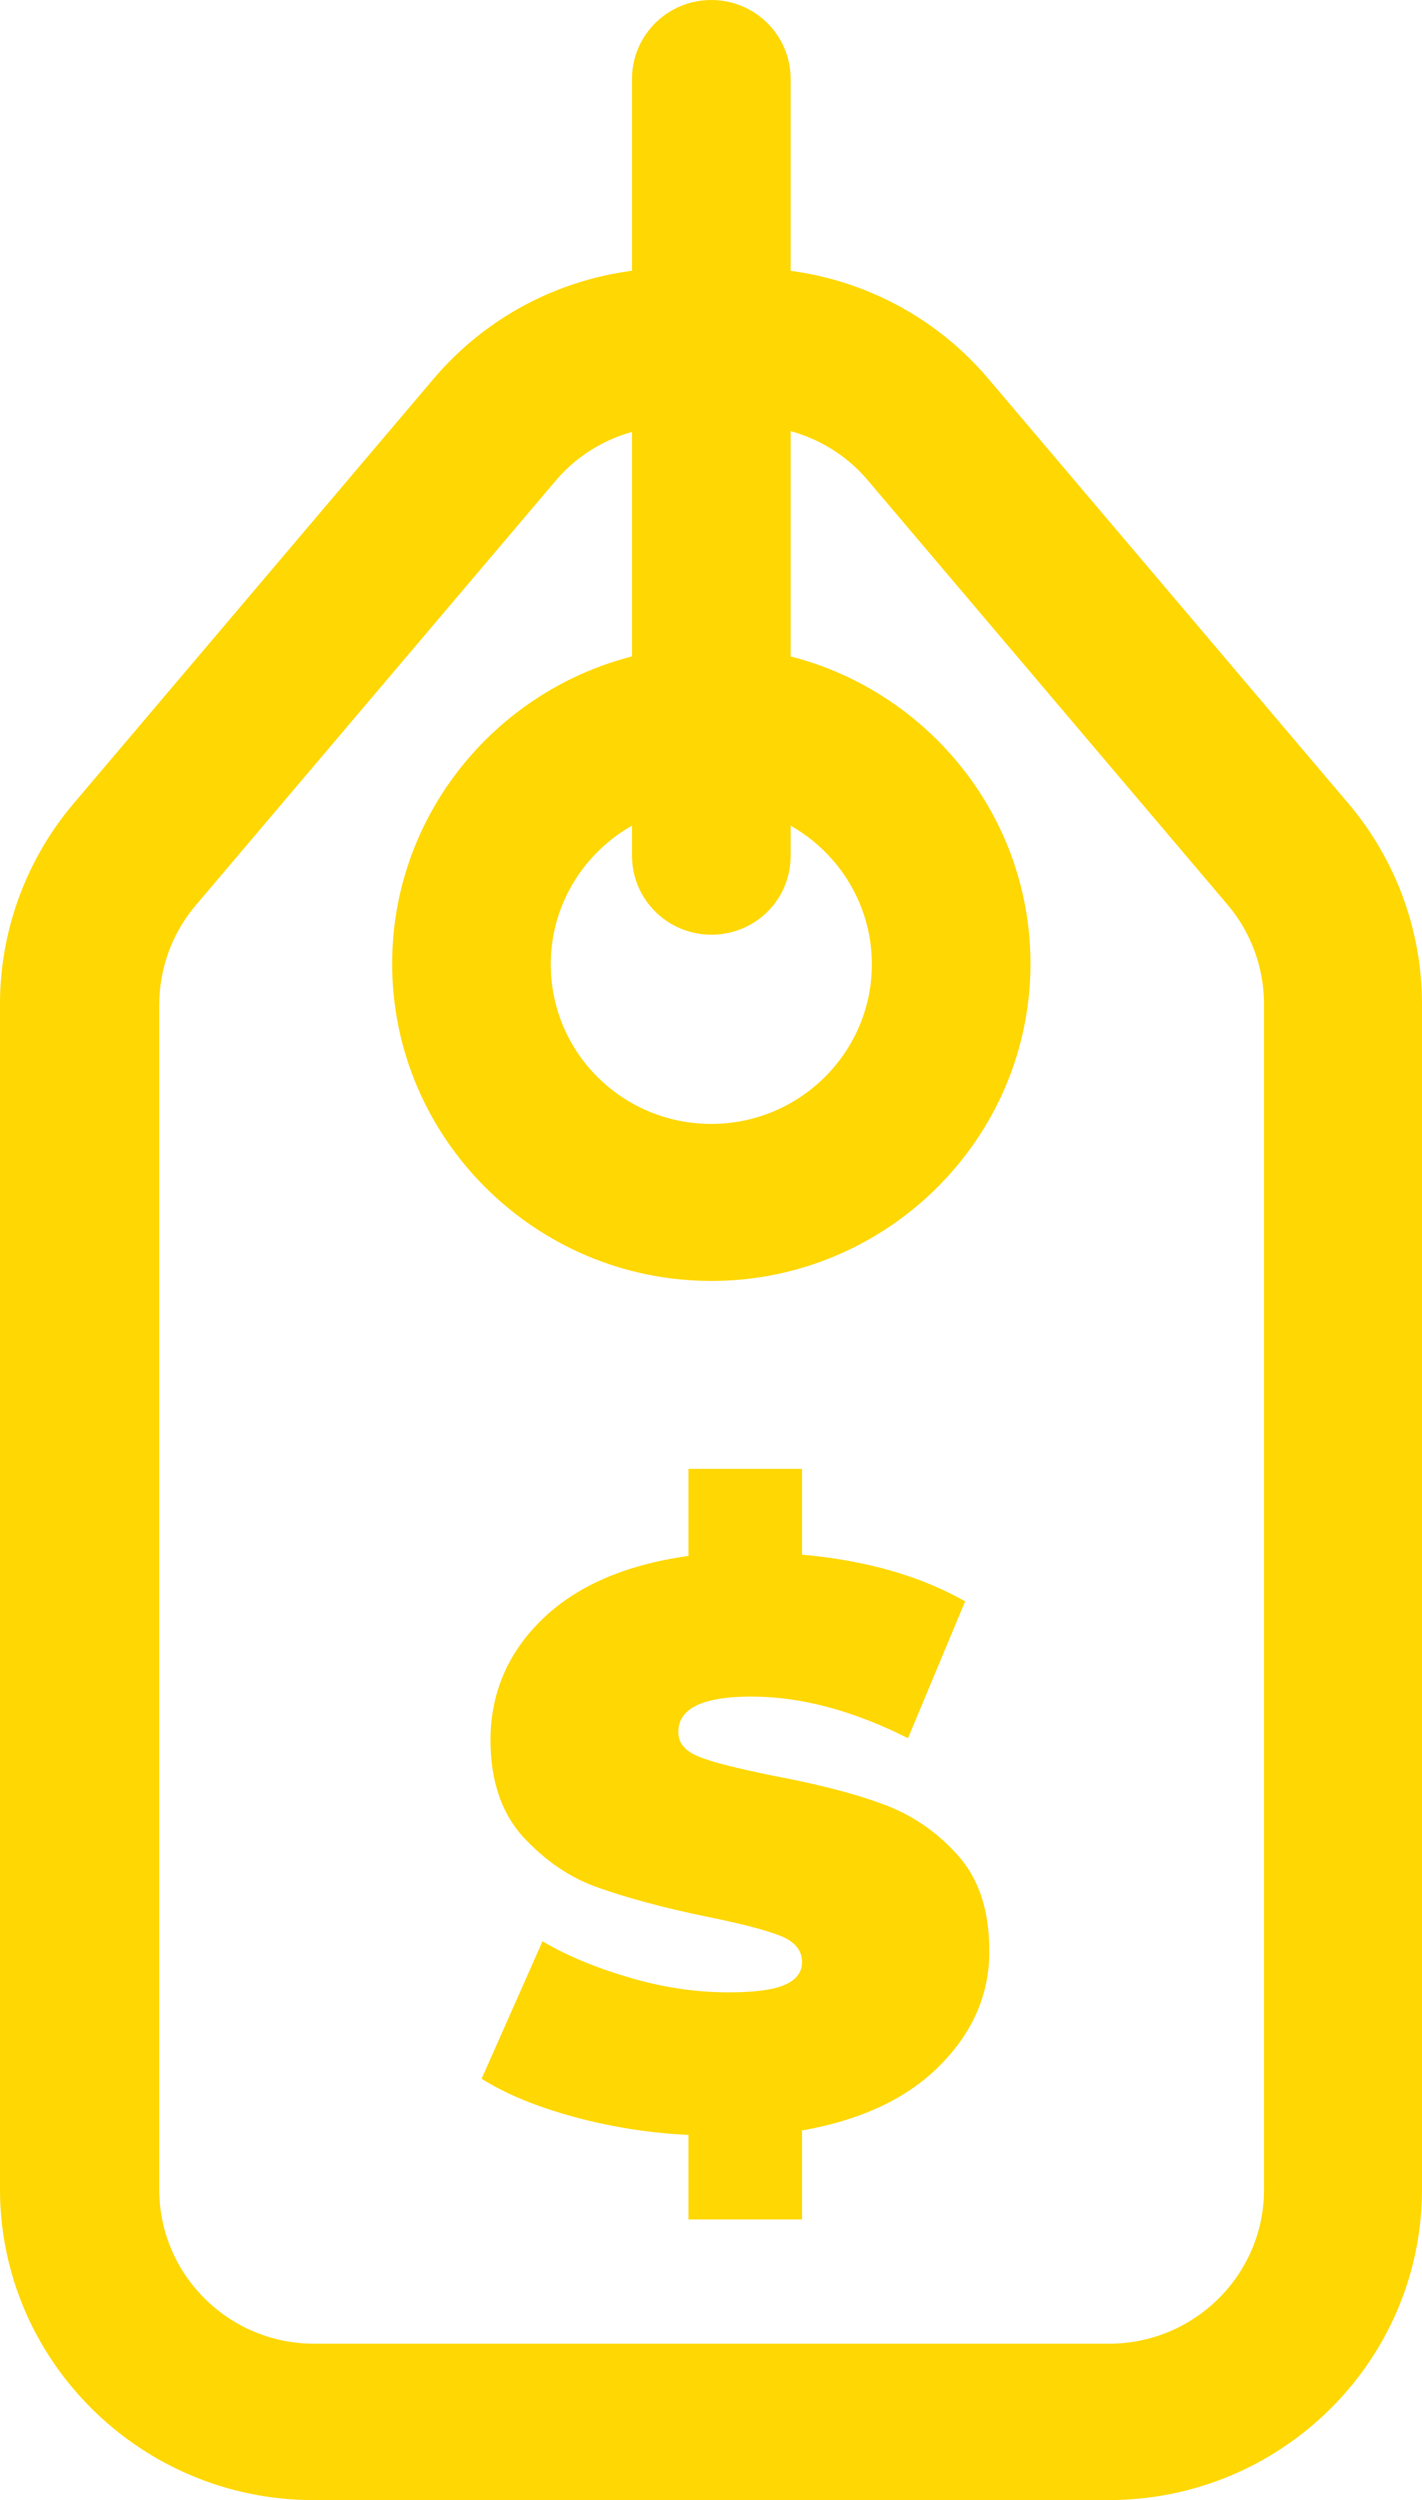
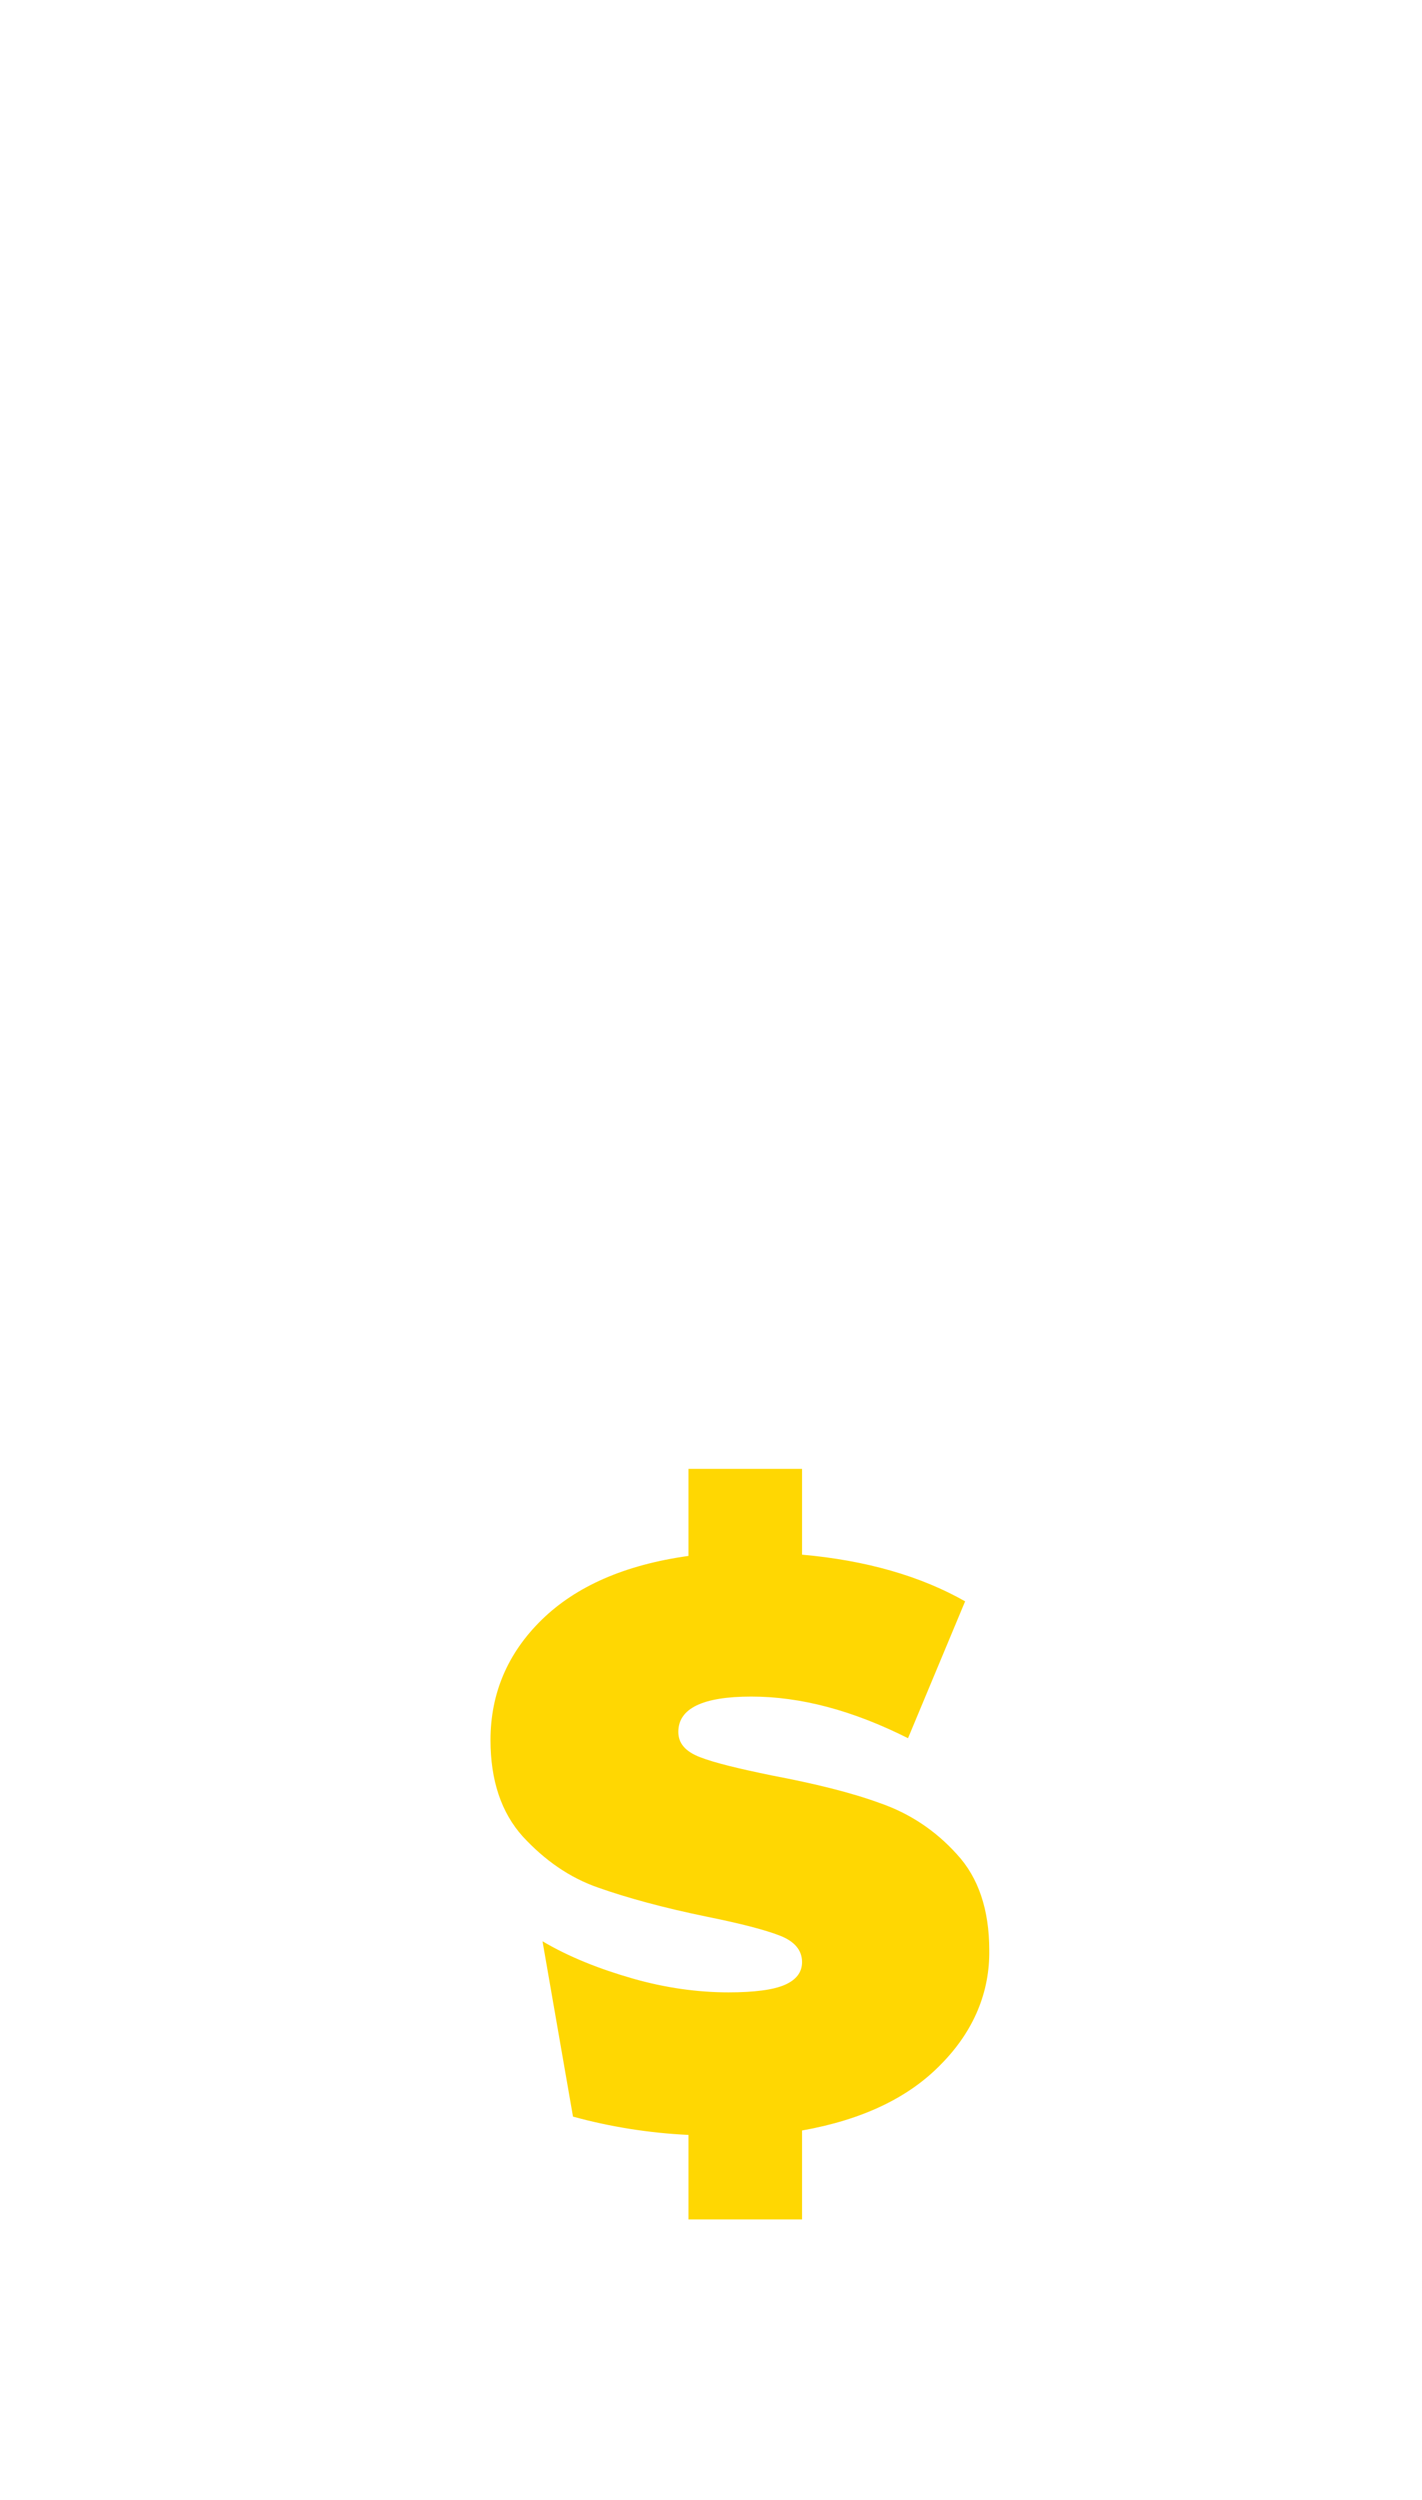
<svg xmlns="http://www.w3.org/2000/svg" width="62" height="109" viewBox="0 0 62 109" fill="none">
-   <path d="M48.333 109H13.667C6.142 109 0 102.923 0 95.444V43.776C0 40.586 1.134 37.479 3.209 35.032L18.896 16.526C21.497 13.446 25.315 11.687 29.354 11.687H32.646C36.685 11.687 40.503 13.446 43.104 16.526L58.791 35.032C60.866 37.479 62 40.586 62 43.776V95.444C62 102.923 55.886 109 48.333 109ZM29.354 18.588C27.362 18.588 25.481 19.468 24.208 20.981L8.521 39.486C7.498 40.696 6.944 42.236 6.944 43.804V95.471C6.944 99.156 9.96 102.181 13.695 102.181H48.361C52.068 102.181 55.111 99.183 55.111 95.471V43.776C55.111 42.209 54.558 40.669 53.534 39.459L37.847 20.953C36.575 19.441 34.693 18.561 32.702 18.561H29.354V18.588Z" fill="#FFD702" />
-   <path d="M31.014 55.847C23.35 55.847 17.098 49.633 17.098 42.016C17.098 34.4 23.35 28.185 31.014 28.185C38.677 28.185 44.93 34.4 44.93 42.016C44.93 49.633 38.677 55.847 31.014 55.847ZM31.014 35.087C27.168 35.087 24.014 38.194 24.014 42.044C24.014 45.893 27.14 49.001 31.014 49.001C34.859 49.001 38.013 45.893 38.013 42.044C38.013 38.194 34.859 35.087 31.014 35.087Z" fill="#FFD702" />
-   <path d="M31.014 40.751C29.105 40.751 27.556 39.211 27.556 37.314V3.437C27.556 1.54 29.105 0 31.014 0C32.923 0 34.472 1.54 34.472 3.437V37.314C34.472 39.239 32.923 40.751 31.014 40.751Z" fill="#FFD702" />
-   <path d="M41.029 89.999C39.618 91.457 37.598 92.419 34.97 92.886V96.763H30.018V93.079C28.275 92.996 26.587 92.721 24.983 92.281C23.378 91.841 22.05 91.291 20.998 90.632L23.654 84.637C24.817 85.325 26.144 85.847 27.583 86.26C29.022 86.672 30.433 86.864 31.761 86.864C32.895 86.864 33.725 86.754 34.223 86.534C34.721 86.314 34.97 85.984 34.97 85.544C34.97 85.022 34.638 84.637 34.002 84.39C33.365 84.142 32.314 83.867 30.82 83.565C28.939 83.18 27.334 82.74 26.089 82.3C24.817 81.86 23.738 81.09 22.797 80.073C21.856 79.028 21.386 77.625 21.386 75.865C21.386 73.831 22.133 72.071 23.627 70.613C25.121 69.156 27.251 68.221 30.018 67.836V64.041H34.97V67.781C37.764 68.029 40.144 68.716 42.08 69.816L39.59 75.783C37.183 74.573 34.915 73.968 32.757 73.968C30.626 73.968 29.575 74.49 29.575 75.508C29.575 76.003 29.879 76.36 30.516 76.608C31.152 76.855 32.176 77.103 33.642 77.405C35.523 77.763 37.1 78.148 38.373 78.615C39.646 79.055 40.78 79.798 41.721 80.843C42.661 81.86 43.132 83.262 43.132 85.022C43.159 86.837 42.468 88.542 41.029 89.999Z" fill="#FFD702" />
+   <path d="M41.029 89.999C39.618 91.457 37.598 92.419 34.97 92.886V96.763H30.018V93.079C28.275 92.996 26.587 92.721 24.983 92.281L23.654 84.637C24.817 85.325 26.144 85.847 27.583 86.26C29.022 86.672 30.433 86.864 31.761 86.864C32.895 86.864 33.725 86.754 34.223 86.534C34.721 86.314 34.97 85.984 34.97 85.544C34.97 85.022 34.638 84.637 34.002 84.39C33.365 84.142 32.314 83.867 30.82 83.565C28.939 83.18 27.334 82.74 26.089 82.3C24.817 81.86 23.738 81.09 22.797 80.073C21.856 79.028 21.386 77.625 21.386 75.865C21.386 73.831 22.133 72.071 23.627 70.613C25.121 69.156 27.251 68.221 30.018 67.836V64.041H34.97V67.781C37.764 68.029 40.144 68.716 42.08 69.816L39.59 75.783C37.183 74.573 34.915 73.968 32.757 73.968C30.626 73.968 29.575 74.49 29.575 75.508C29.575 76.003 29.879 76.36 30.516 76.608C31.152 76.855 32.176 77.103 33.642 77.405C35.523 77.763 37.1 78.148 38.373 78.615C39.646 79.055 40.78 79.798 41.721 80.843C42.661 81.86 43.132 83.262 43.132 85.022C43.159 86.837 42.468 88.542 41.029 89.999Z" fill="#FFD702" />
</svg>